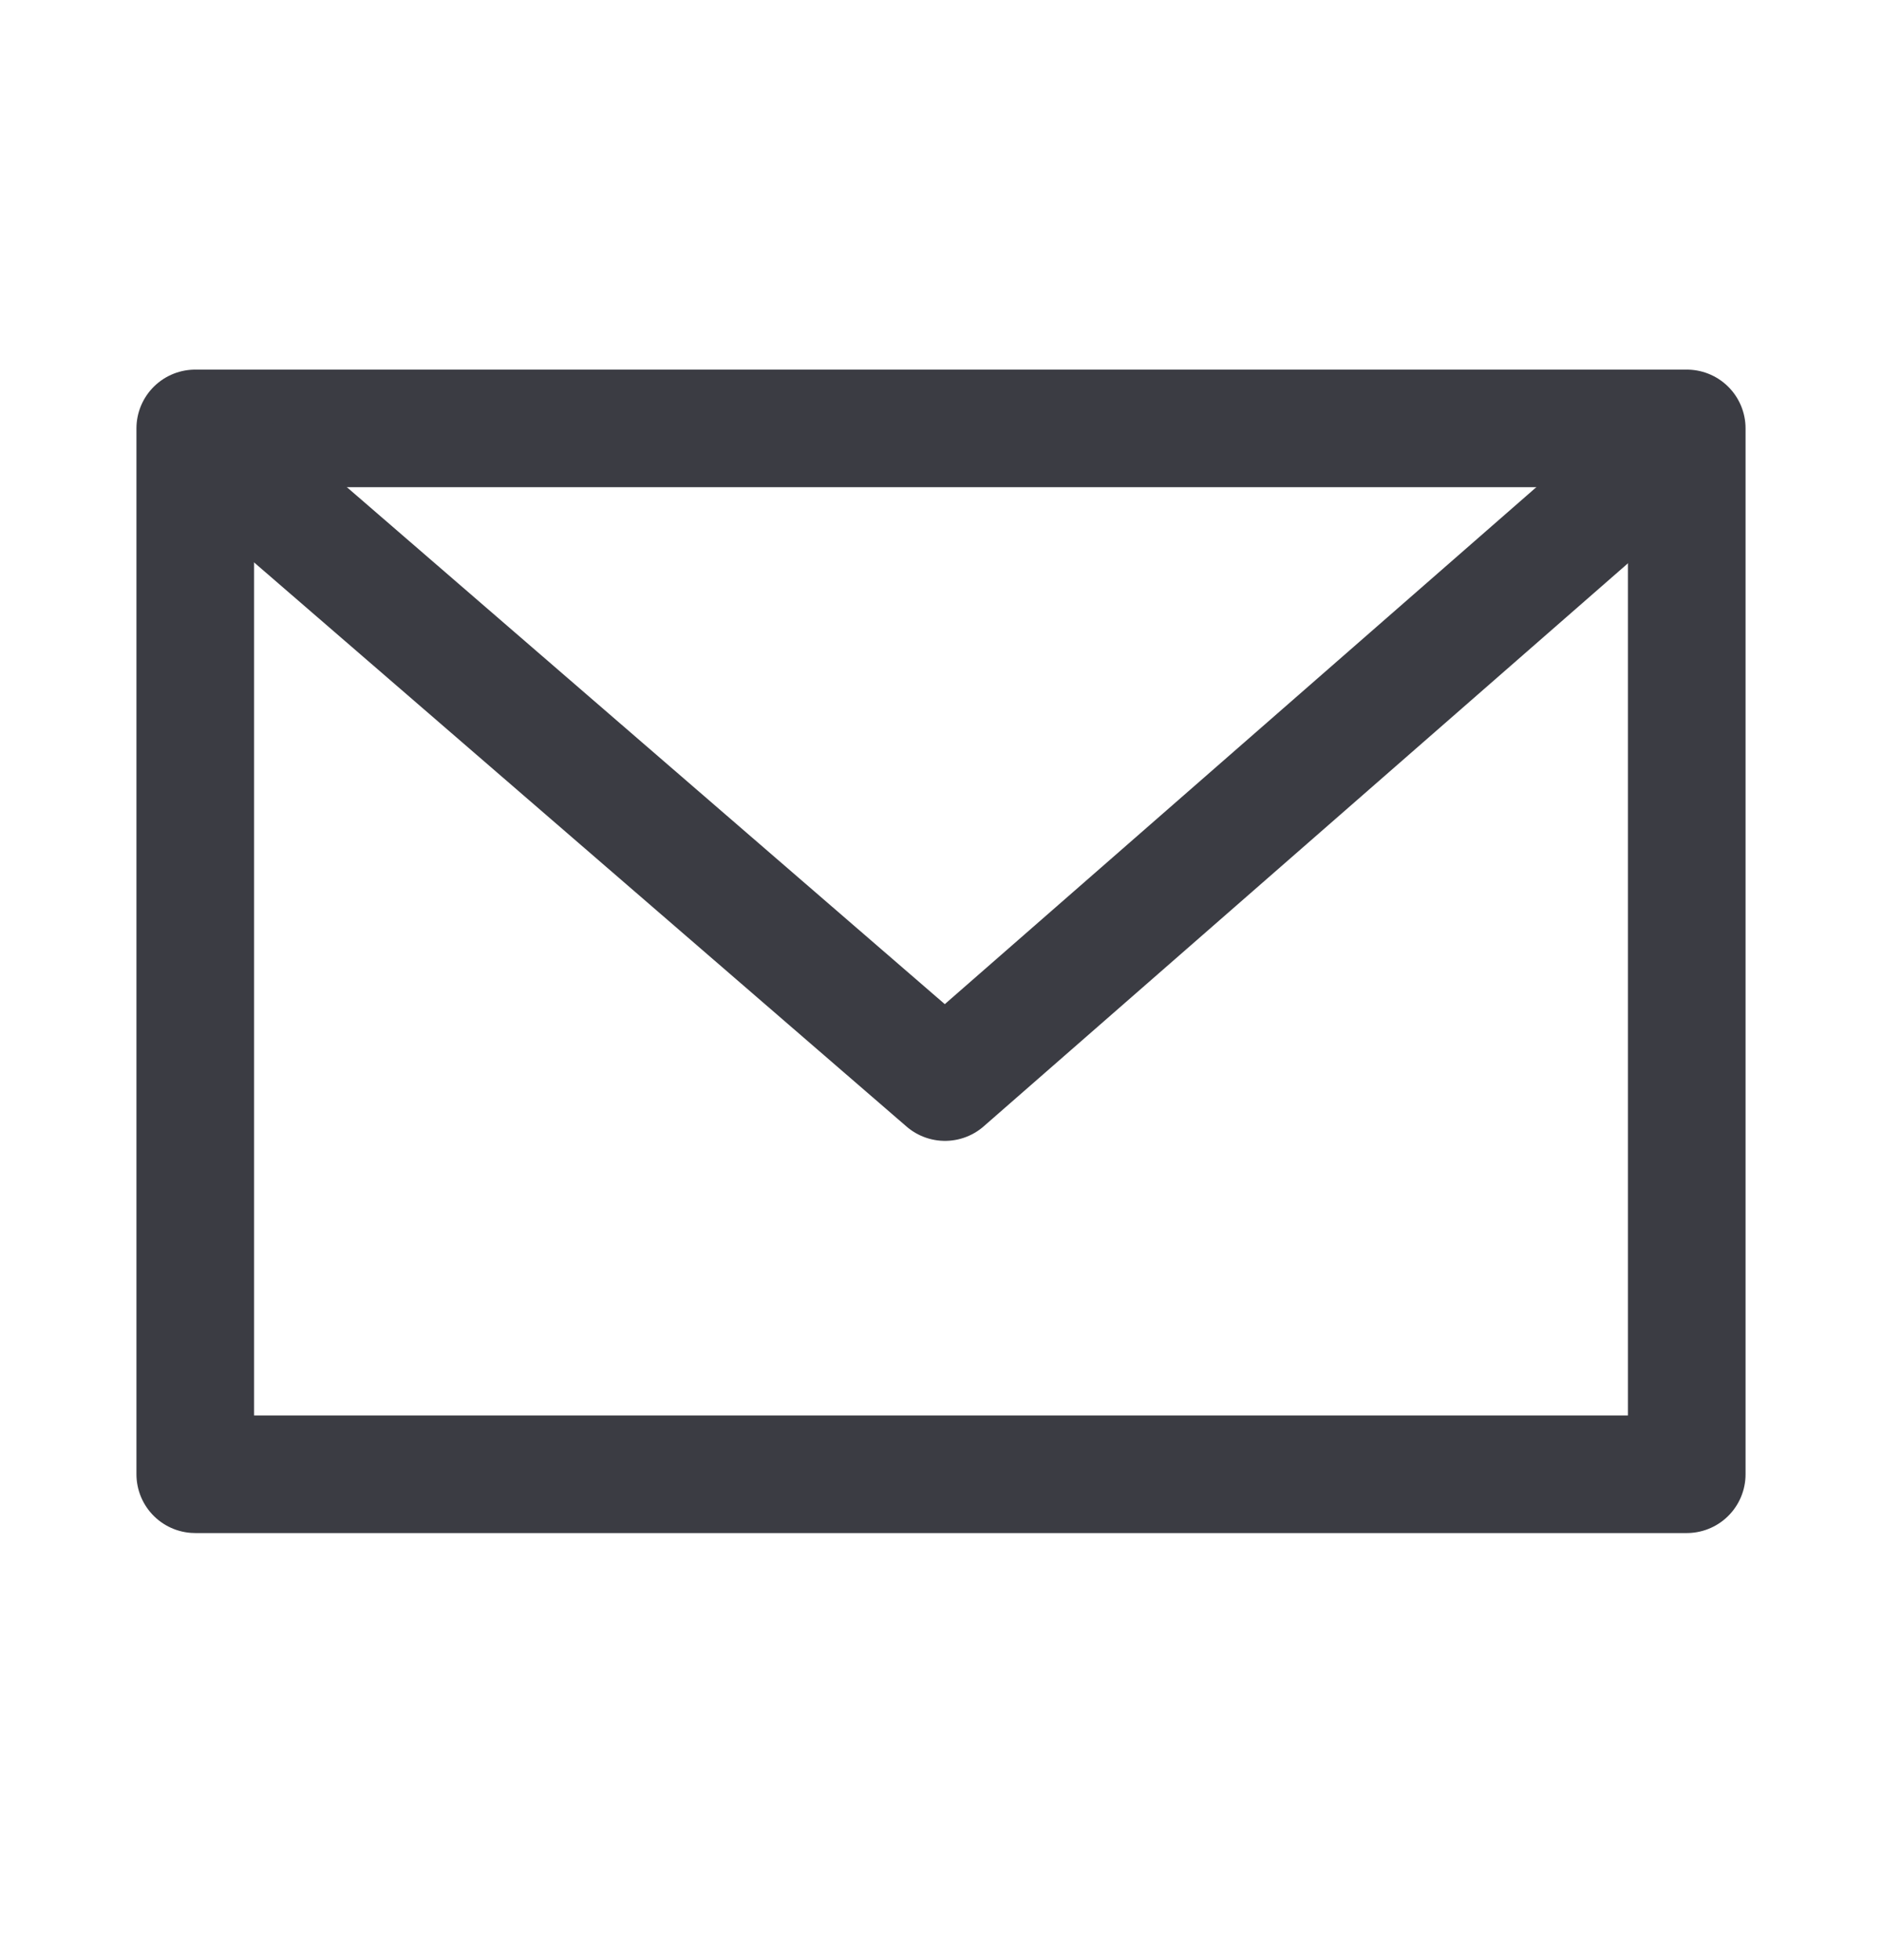
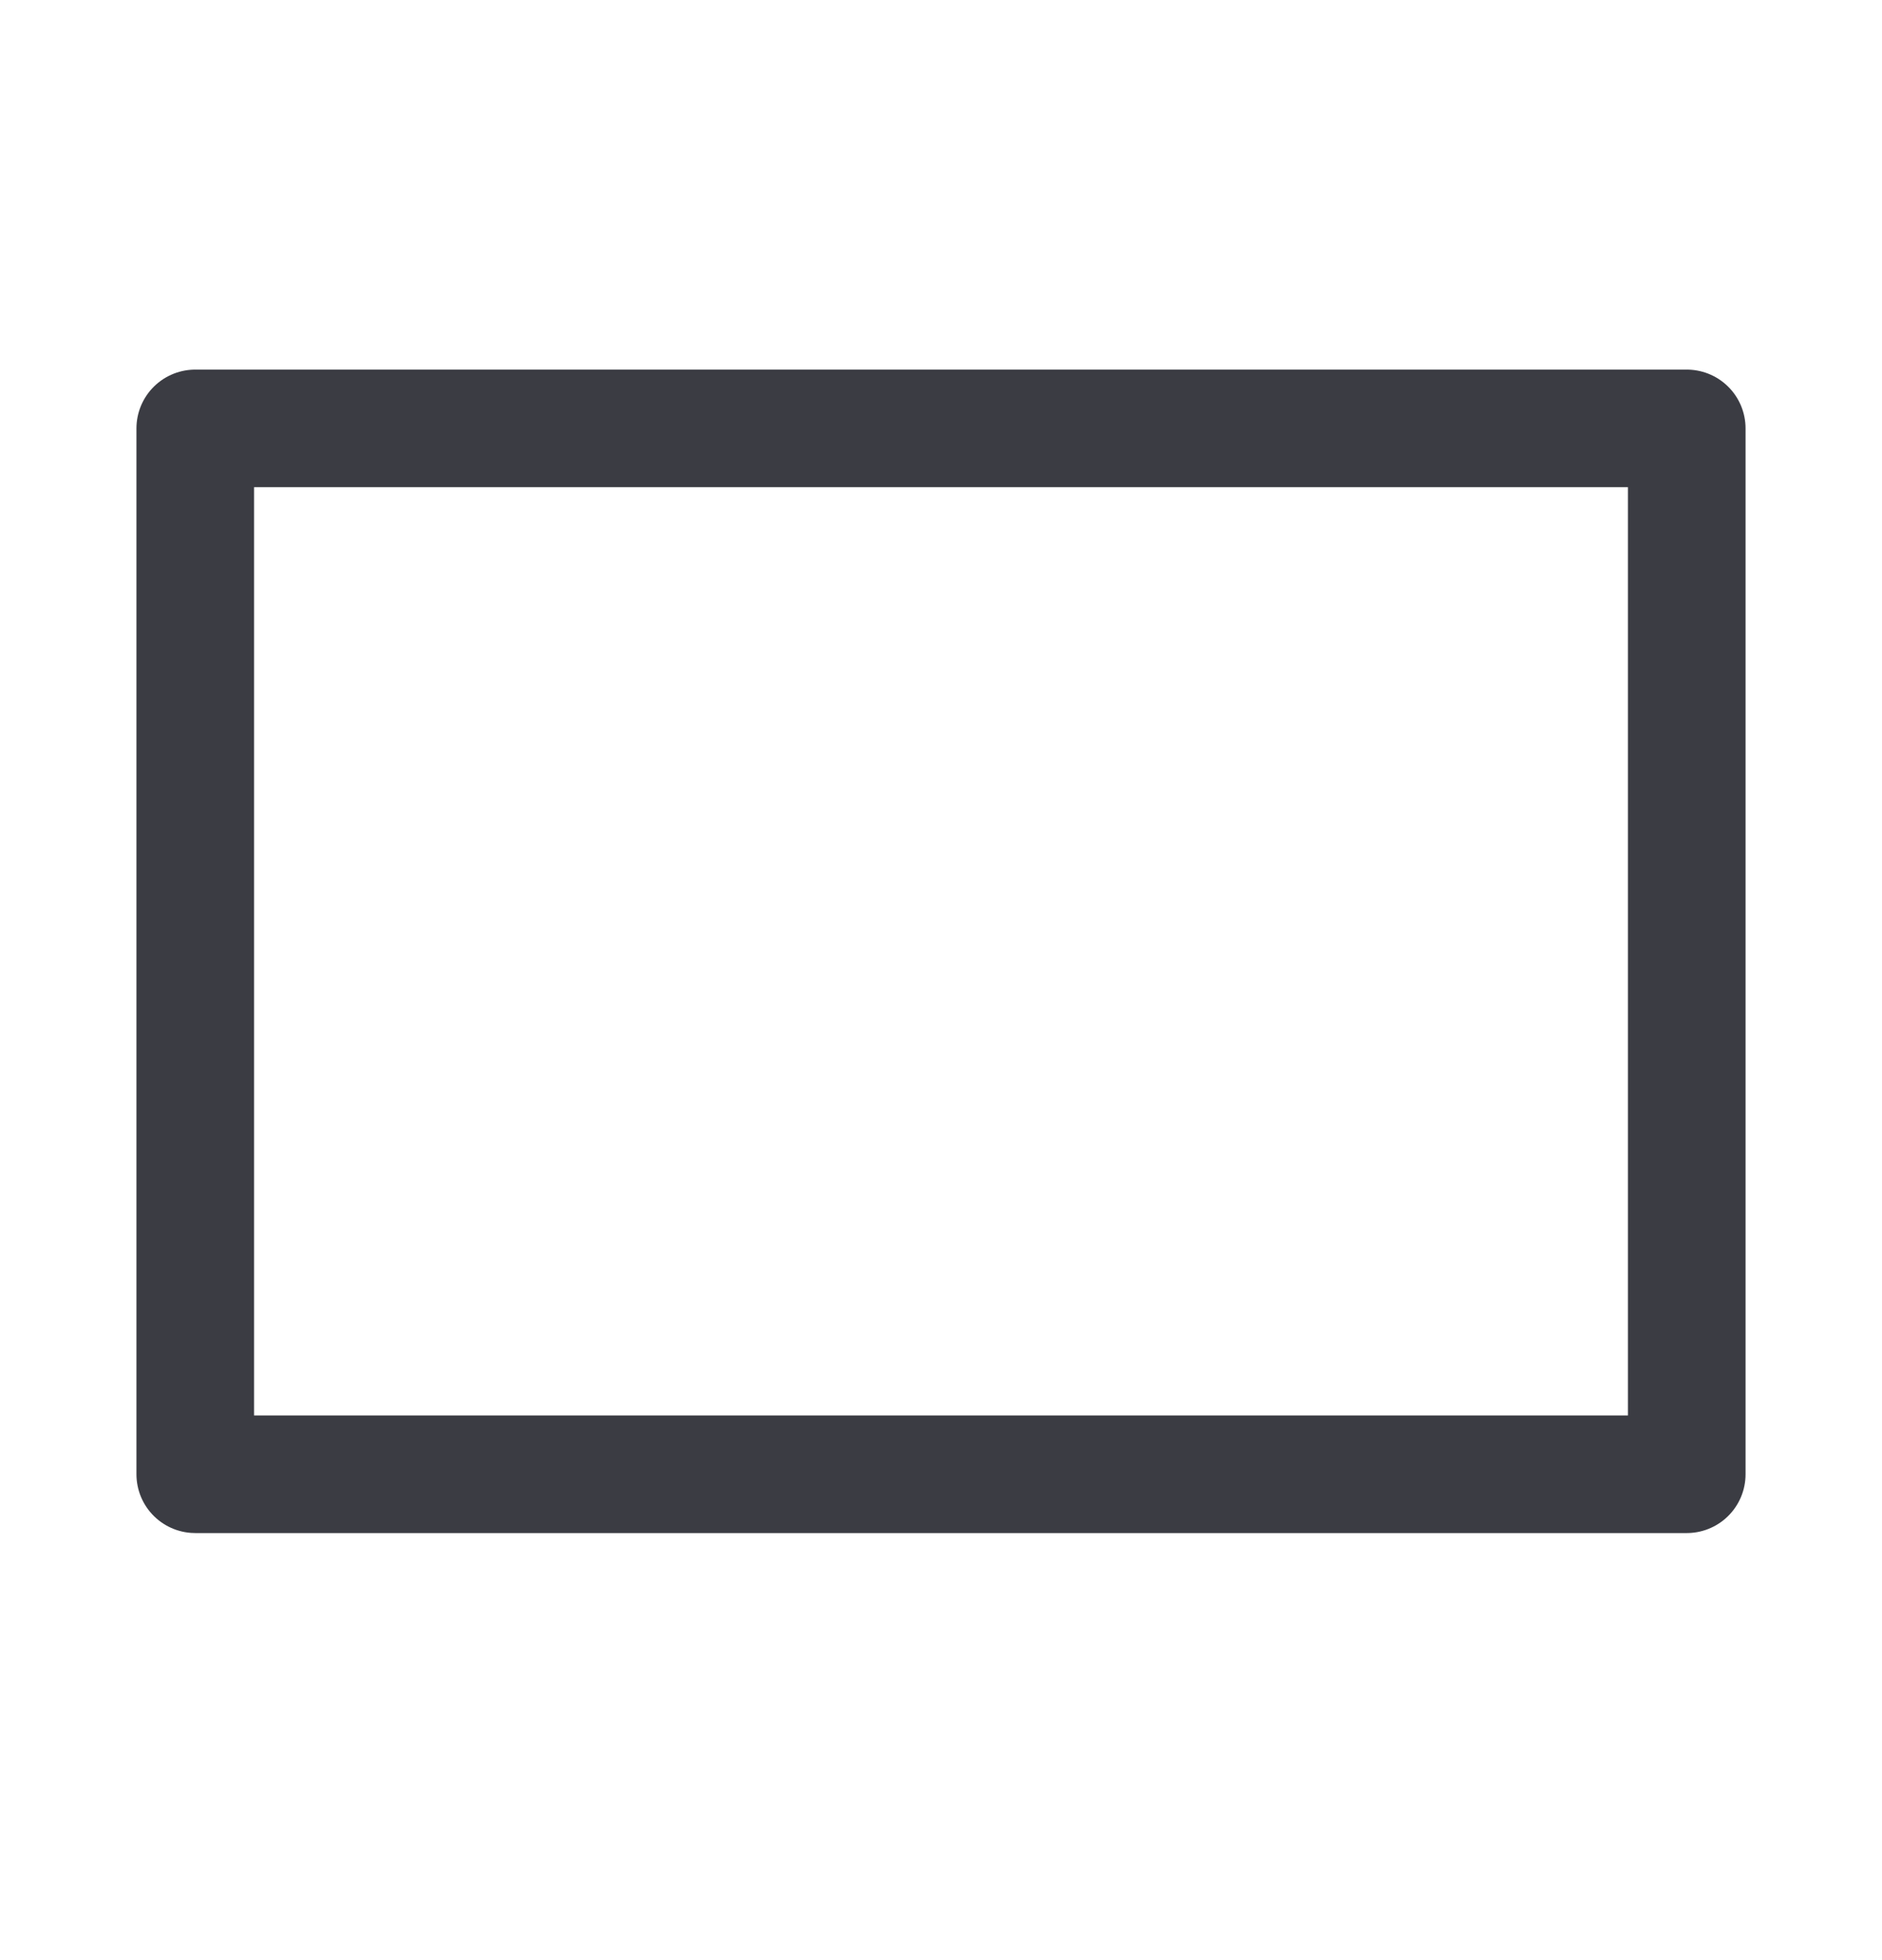
<svg xmlns="http://www.w3.org/2000/svg" width="24" height="25" fill="none">
  <path stroke="#3B3C43" stroke-width="1.5" stroke-linejoin="round" d="M2.49 5.464h19.02v13.339H2.49z" />
-   <path d="m2.49 5.533 9.561 8.268 9.459-8.268" stroke="#3B3C43" stroke-width="1.5" stroke-linejoin="round" />
</svg>